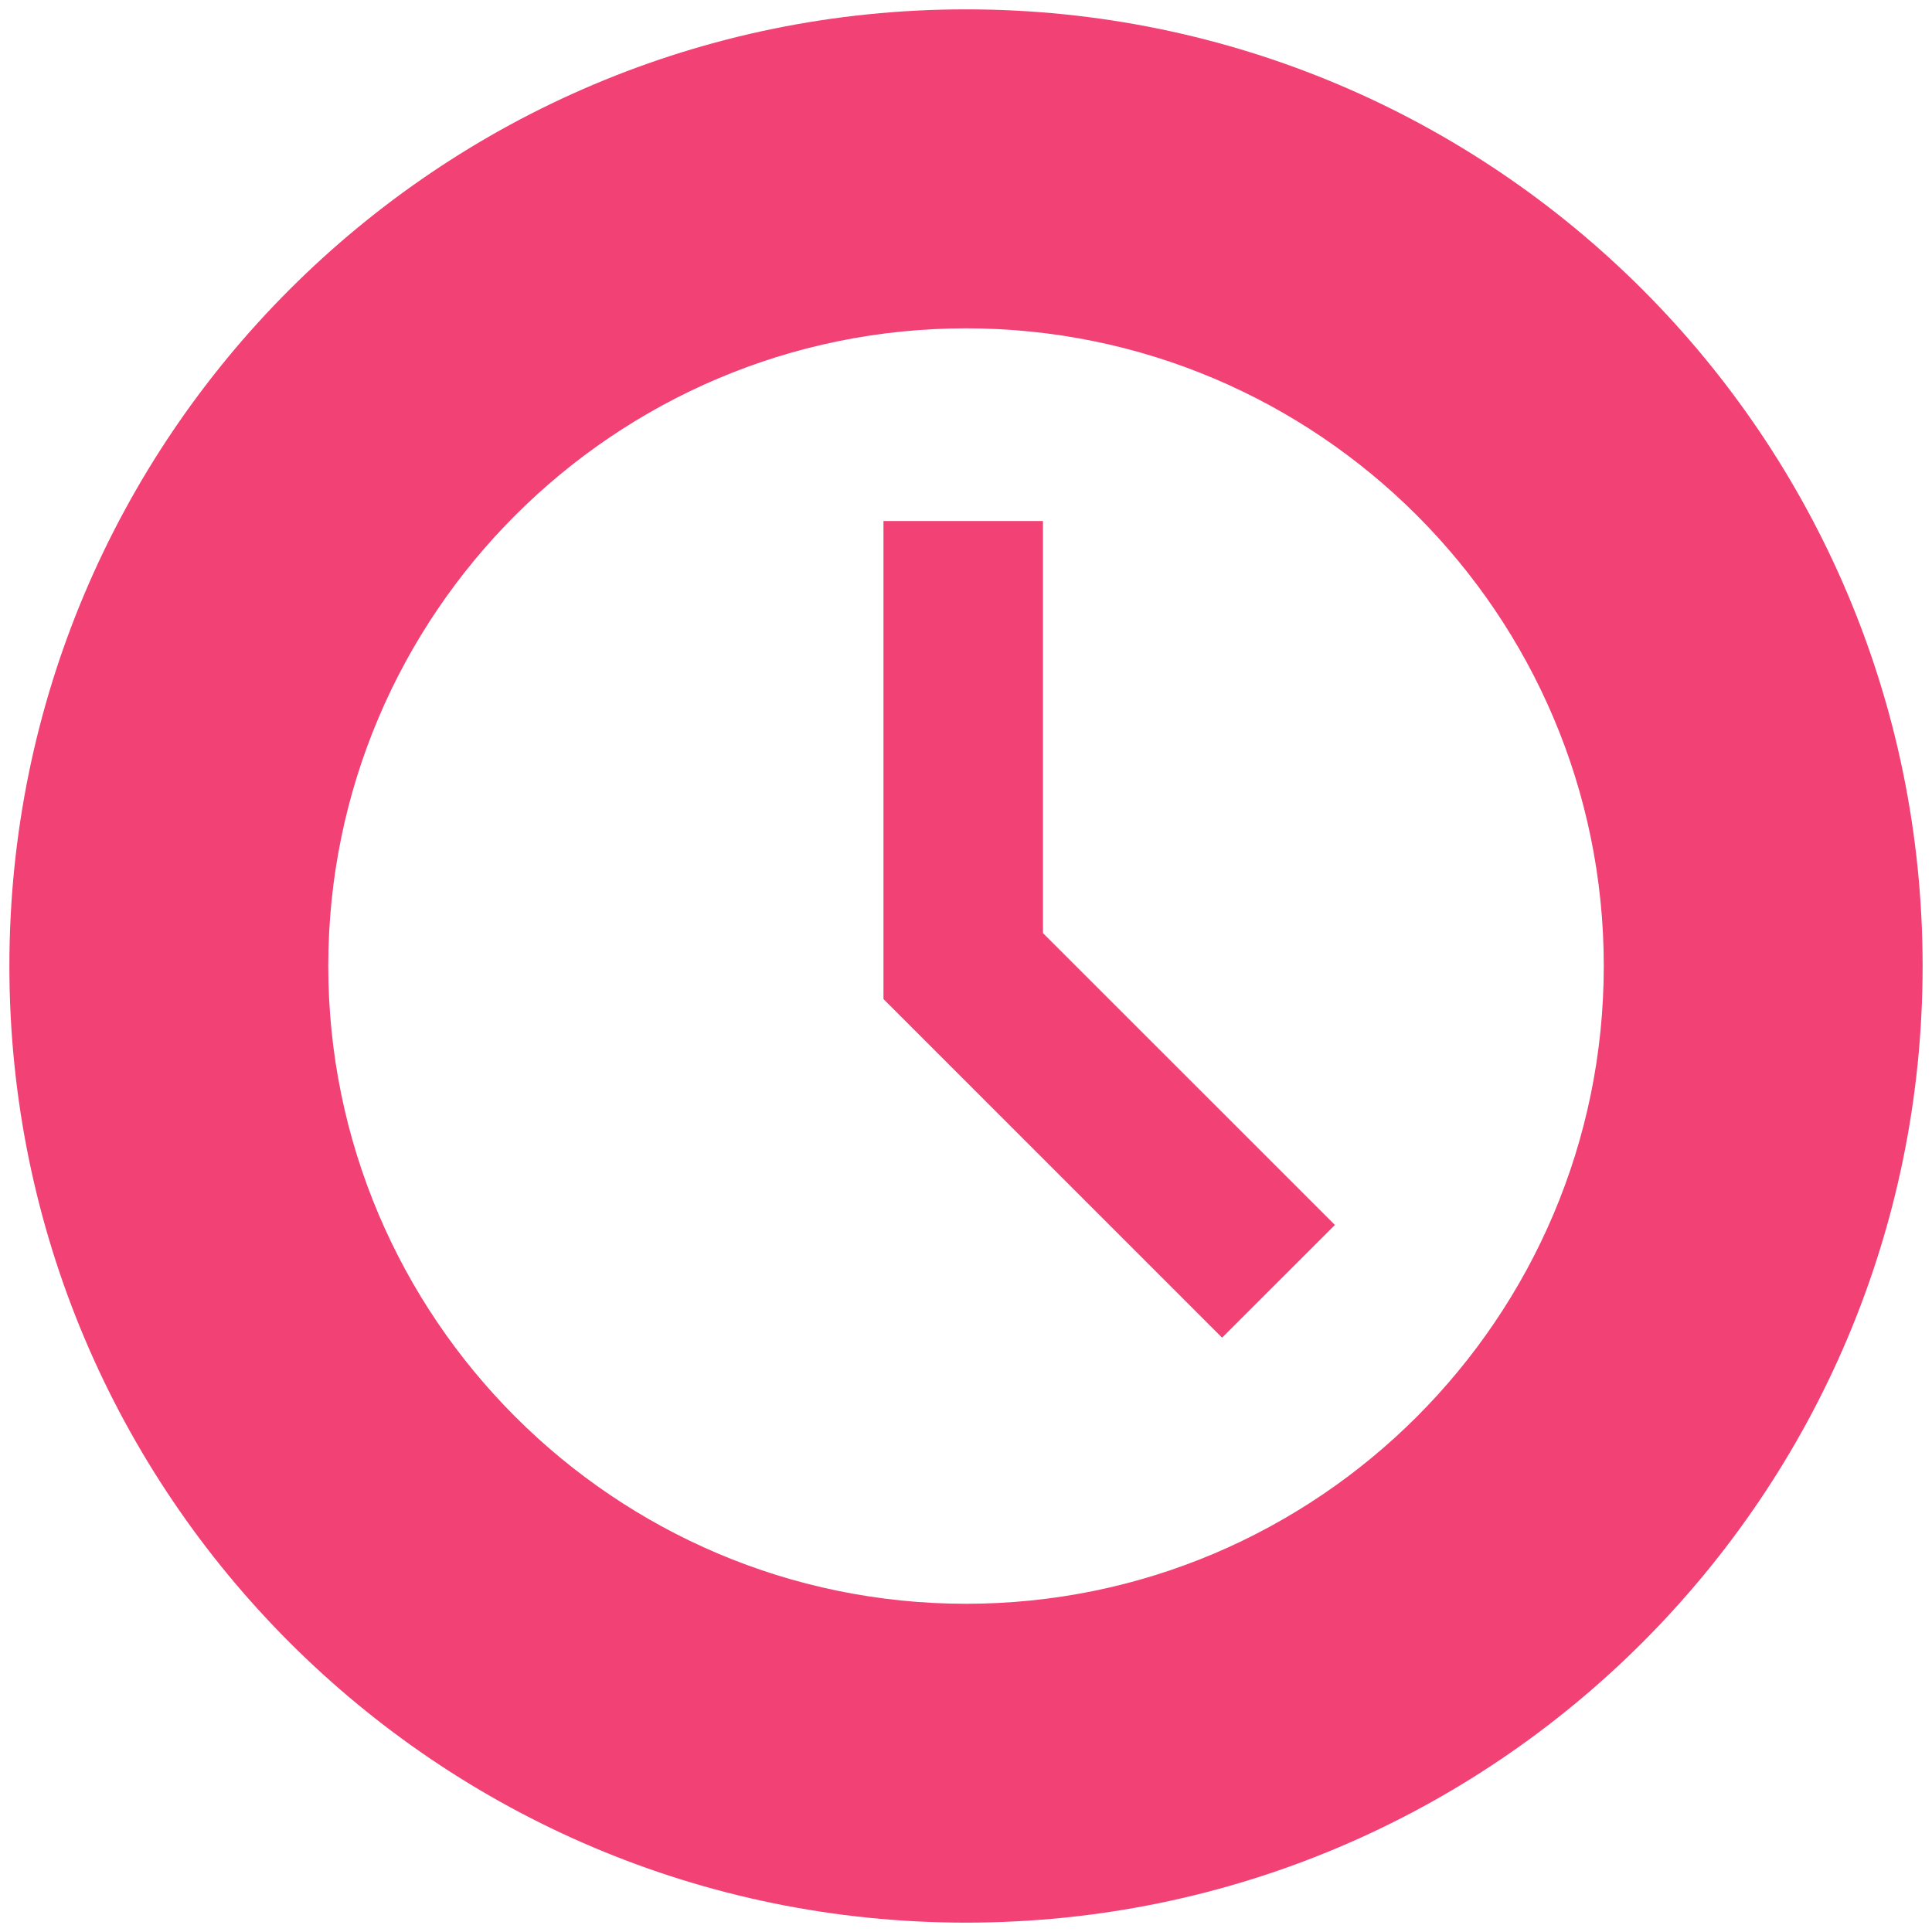
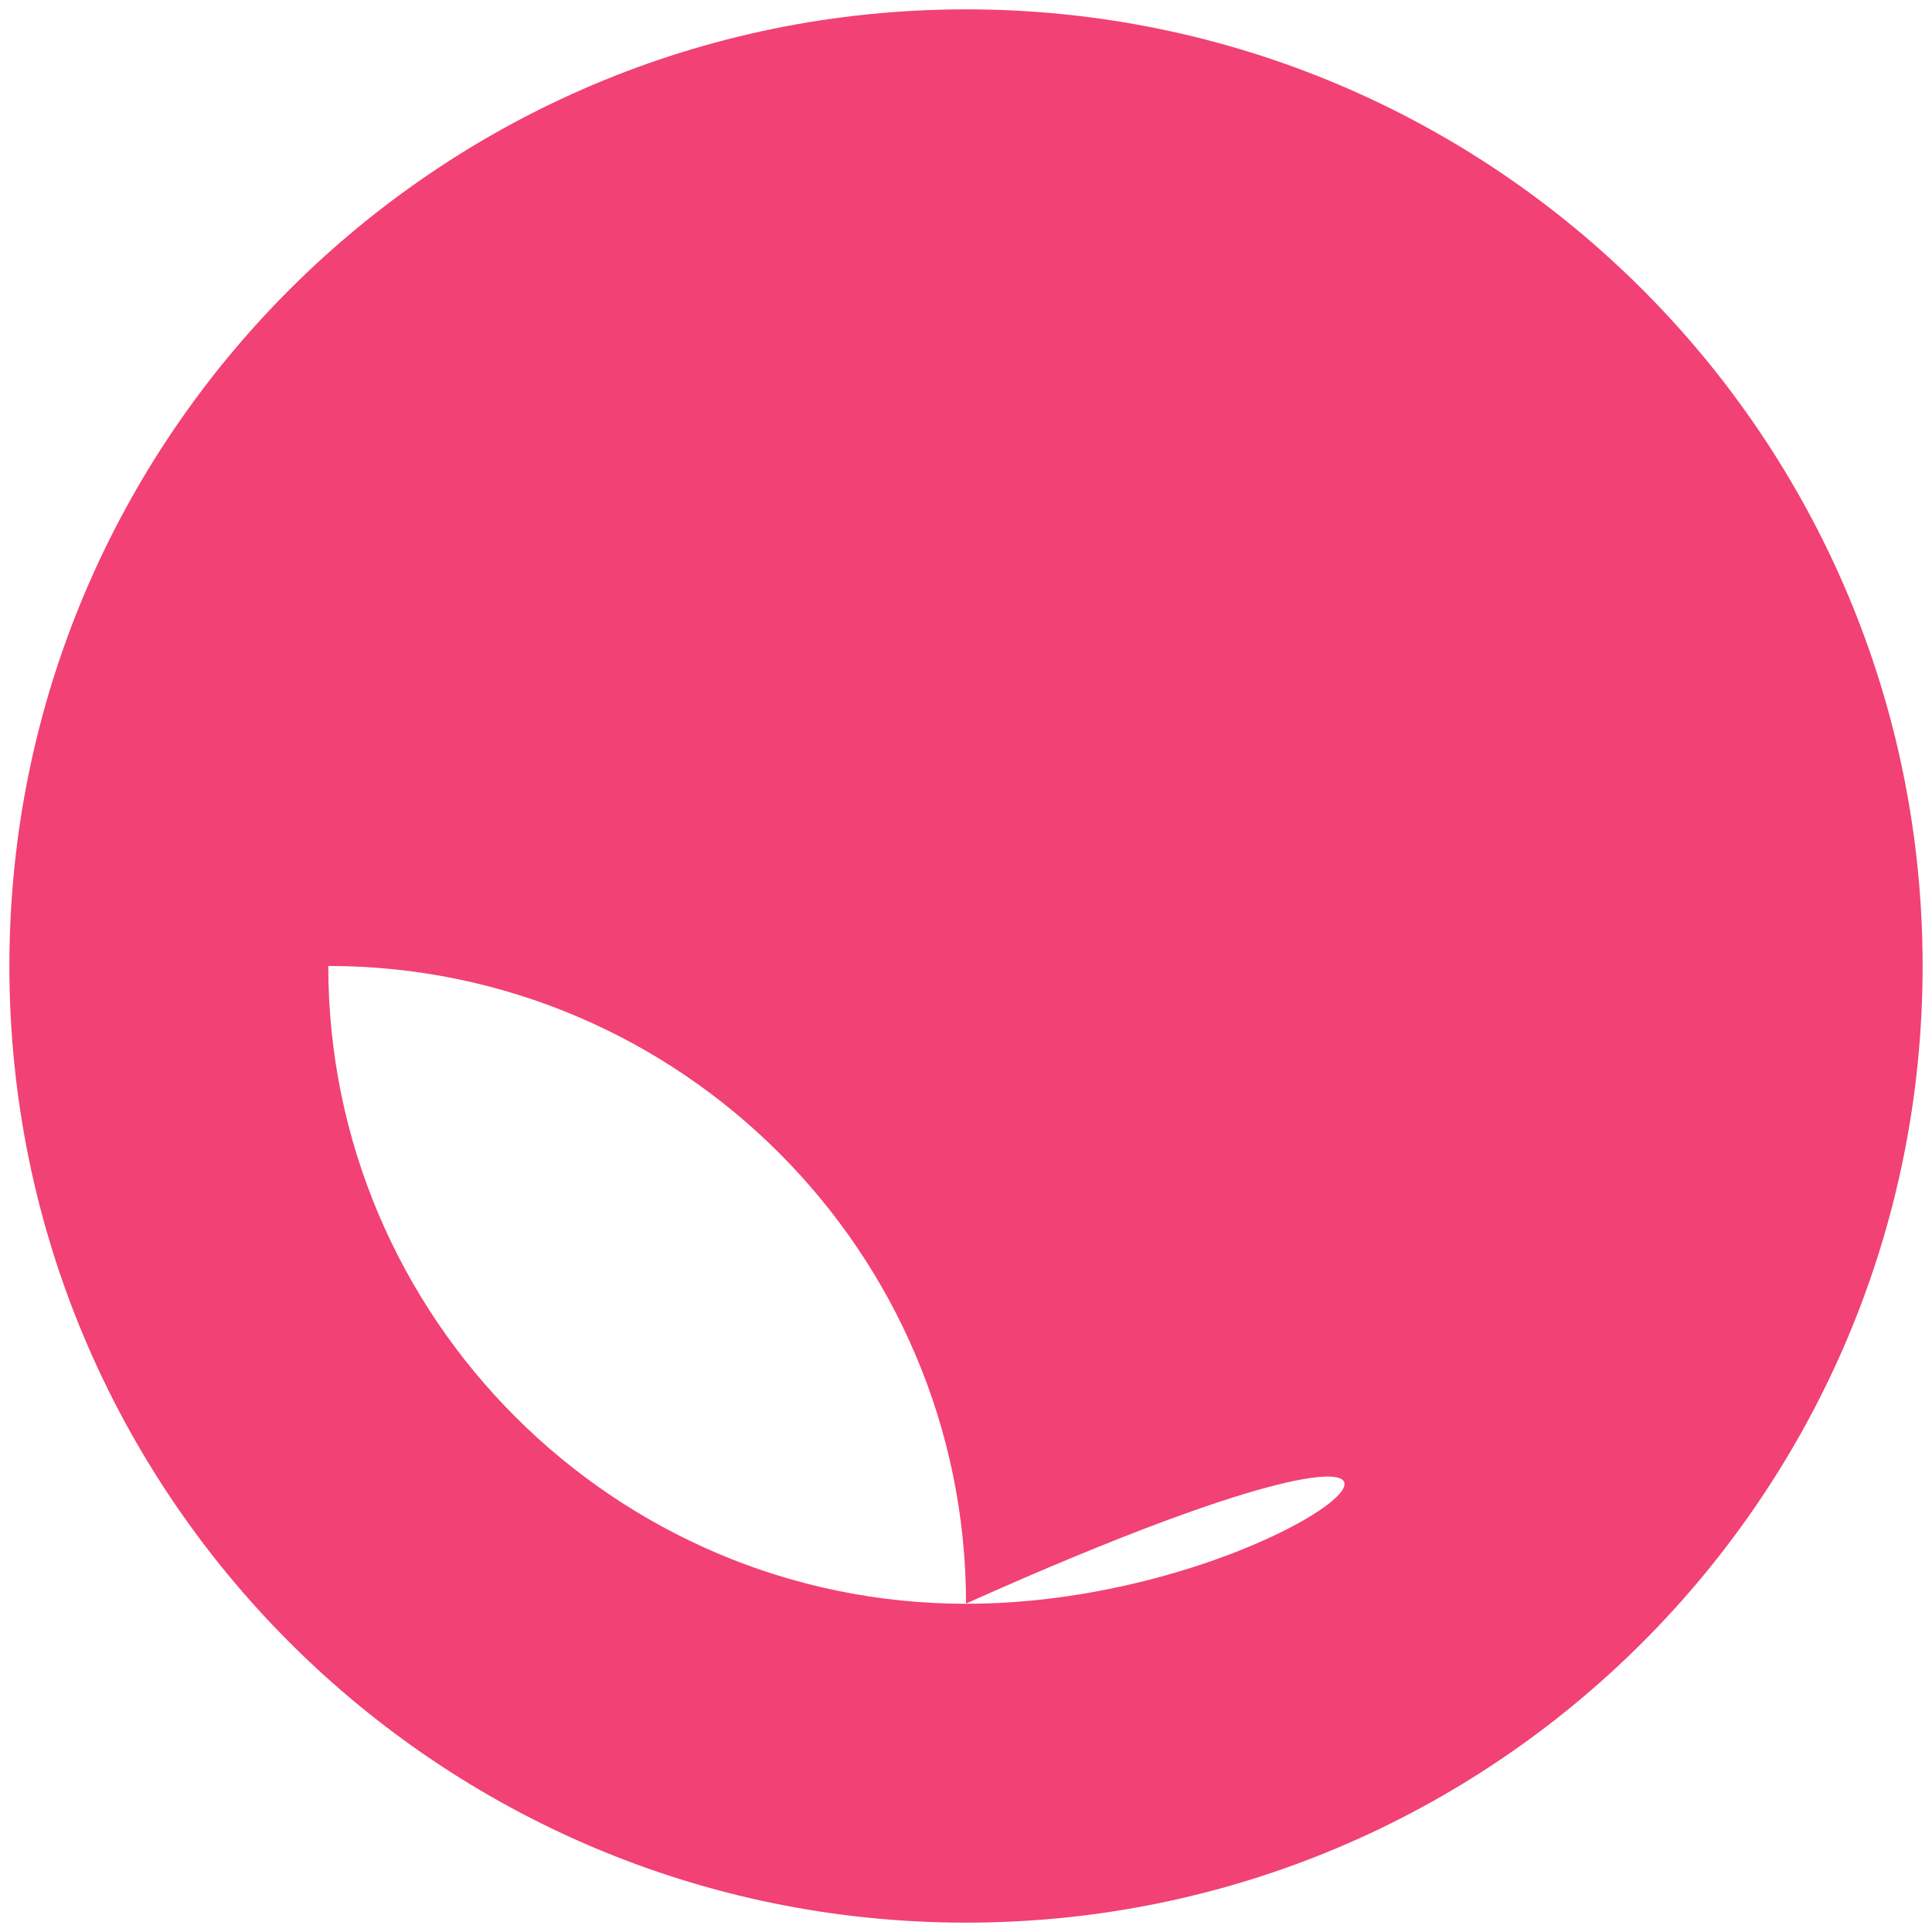
<svg xmlns="http://www.w3.org/2000/svg" version="1.1" id="Calque_1" x="0px" y="0px" width="72.666px" height="72.667px" viewBox="0 0 72.666 72.667" enable-background="new 0 0 72.666 72.667" xml:space="preserve">
  <g id="Layer_5">
-     <polygon fill="#F24174" points="39.228,19.596 33.229,19.596 33.229,37.584 33.256,37.584 33.245,37.592 45.965,50.313    50.208,46.073 39.228,35.096  " />
-     <path fill="#F24174" d="M36.334,0.352c-19.872,0-35.981,16.107-35.981,35.98s16.109,35.982,35.981,35.982   c19.873,0,35.979-16.109,35.979-35.982S56.207,0.352,36.334,0.352z M36.334,60.321c-13.228,0-23.987-10.762-23.987-23.99   c0-13.227,10.762-23.982,23.987-23.982c13.229,0,23.987,10.758,23.987,23.982C60.321,49.56,49.562,60.321,36.334,60.321z" />
+     <path fill="#F24174" d="M36.334,0.352c-19.872,0-35.981,16.107-35.981,35.98s16.109,35.982,35.981,35.982   c19.873,0,35.979-16.109,35.979-35.982S56.207,0.352,36.334,0.352z M36.334,60.321c-13.228,0-23.987-10.762-23.987-23.99   c13.229,0,23.987,10.758,23.987,23.982C60.321,49.56,49.562,60.321,36.334,60.321z" />
  </g>
</svg>